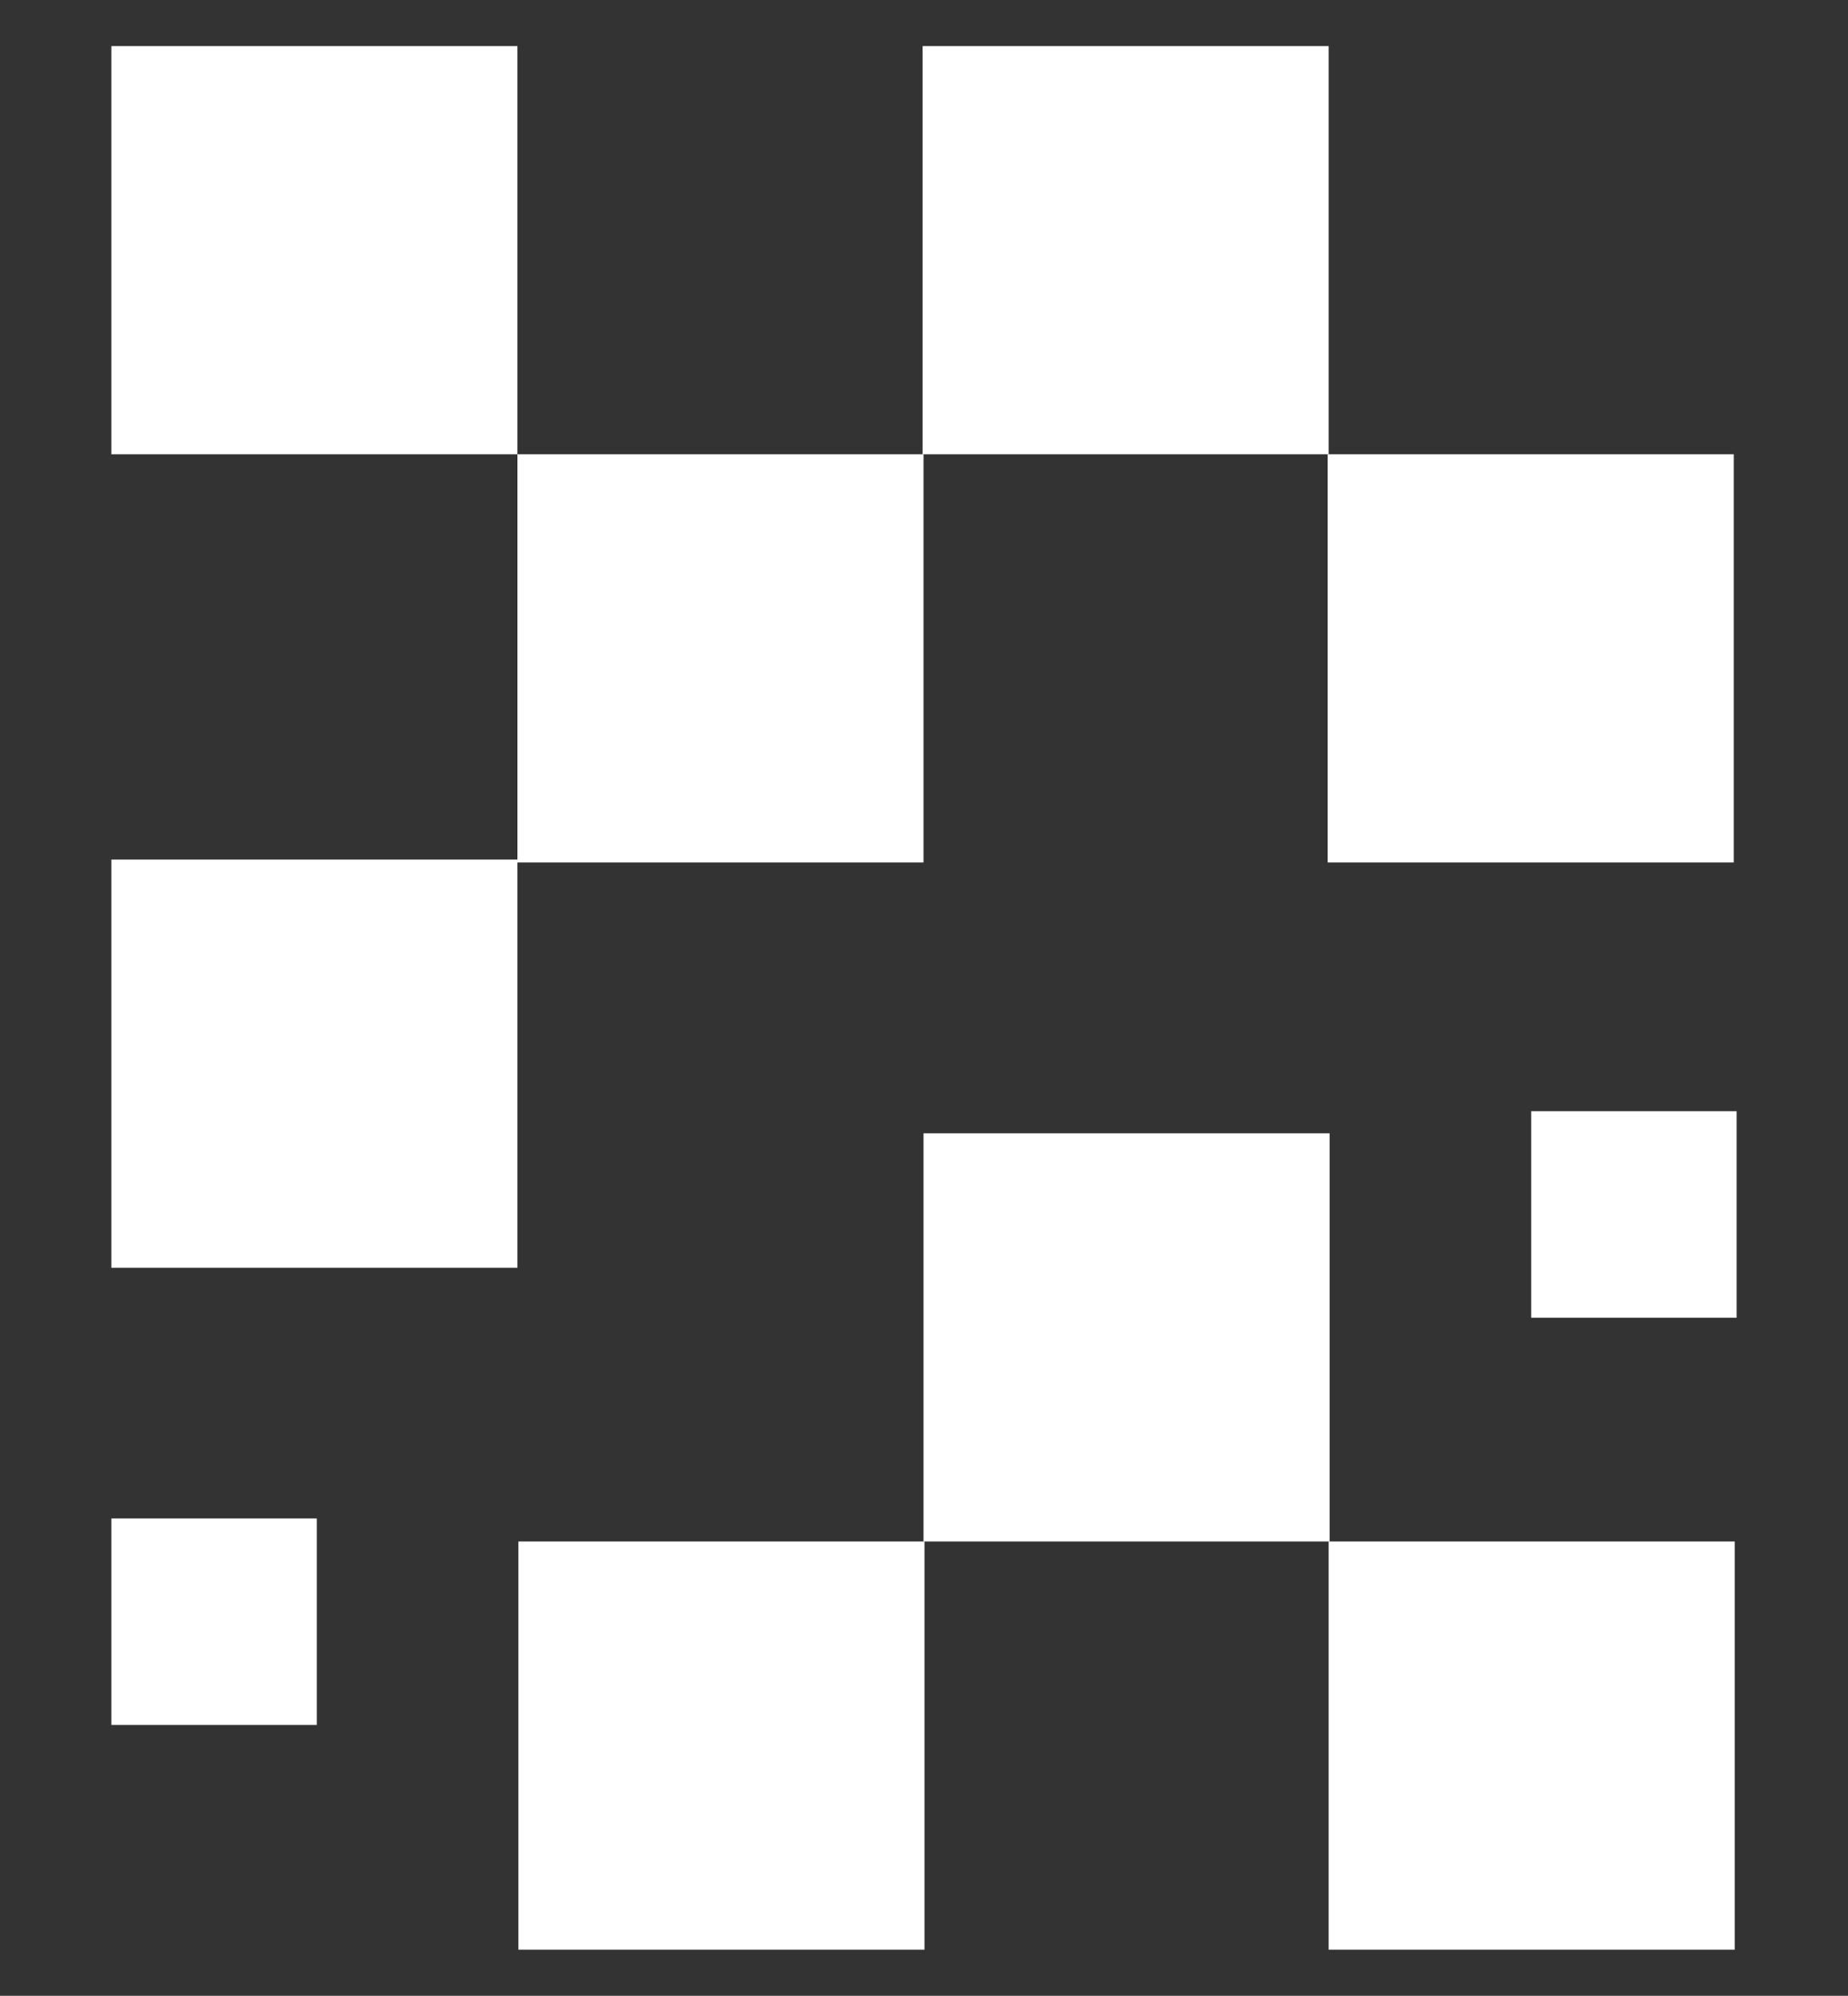
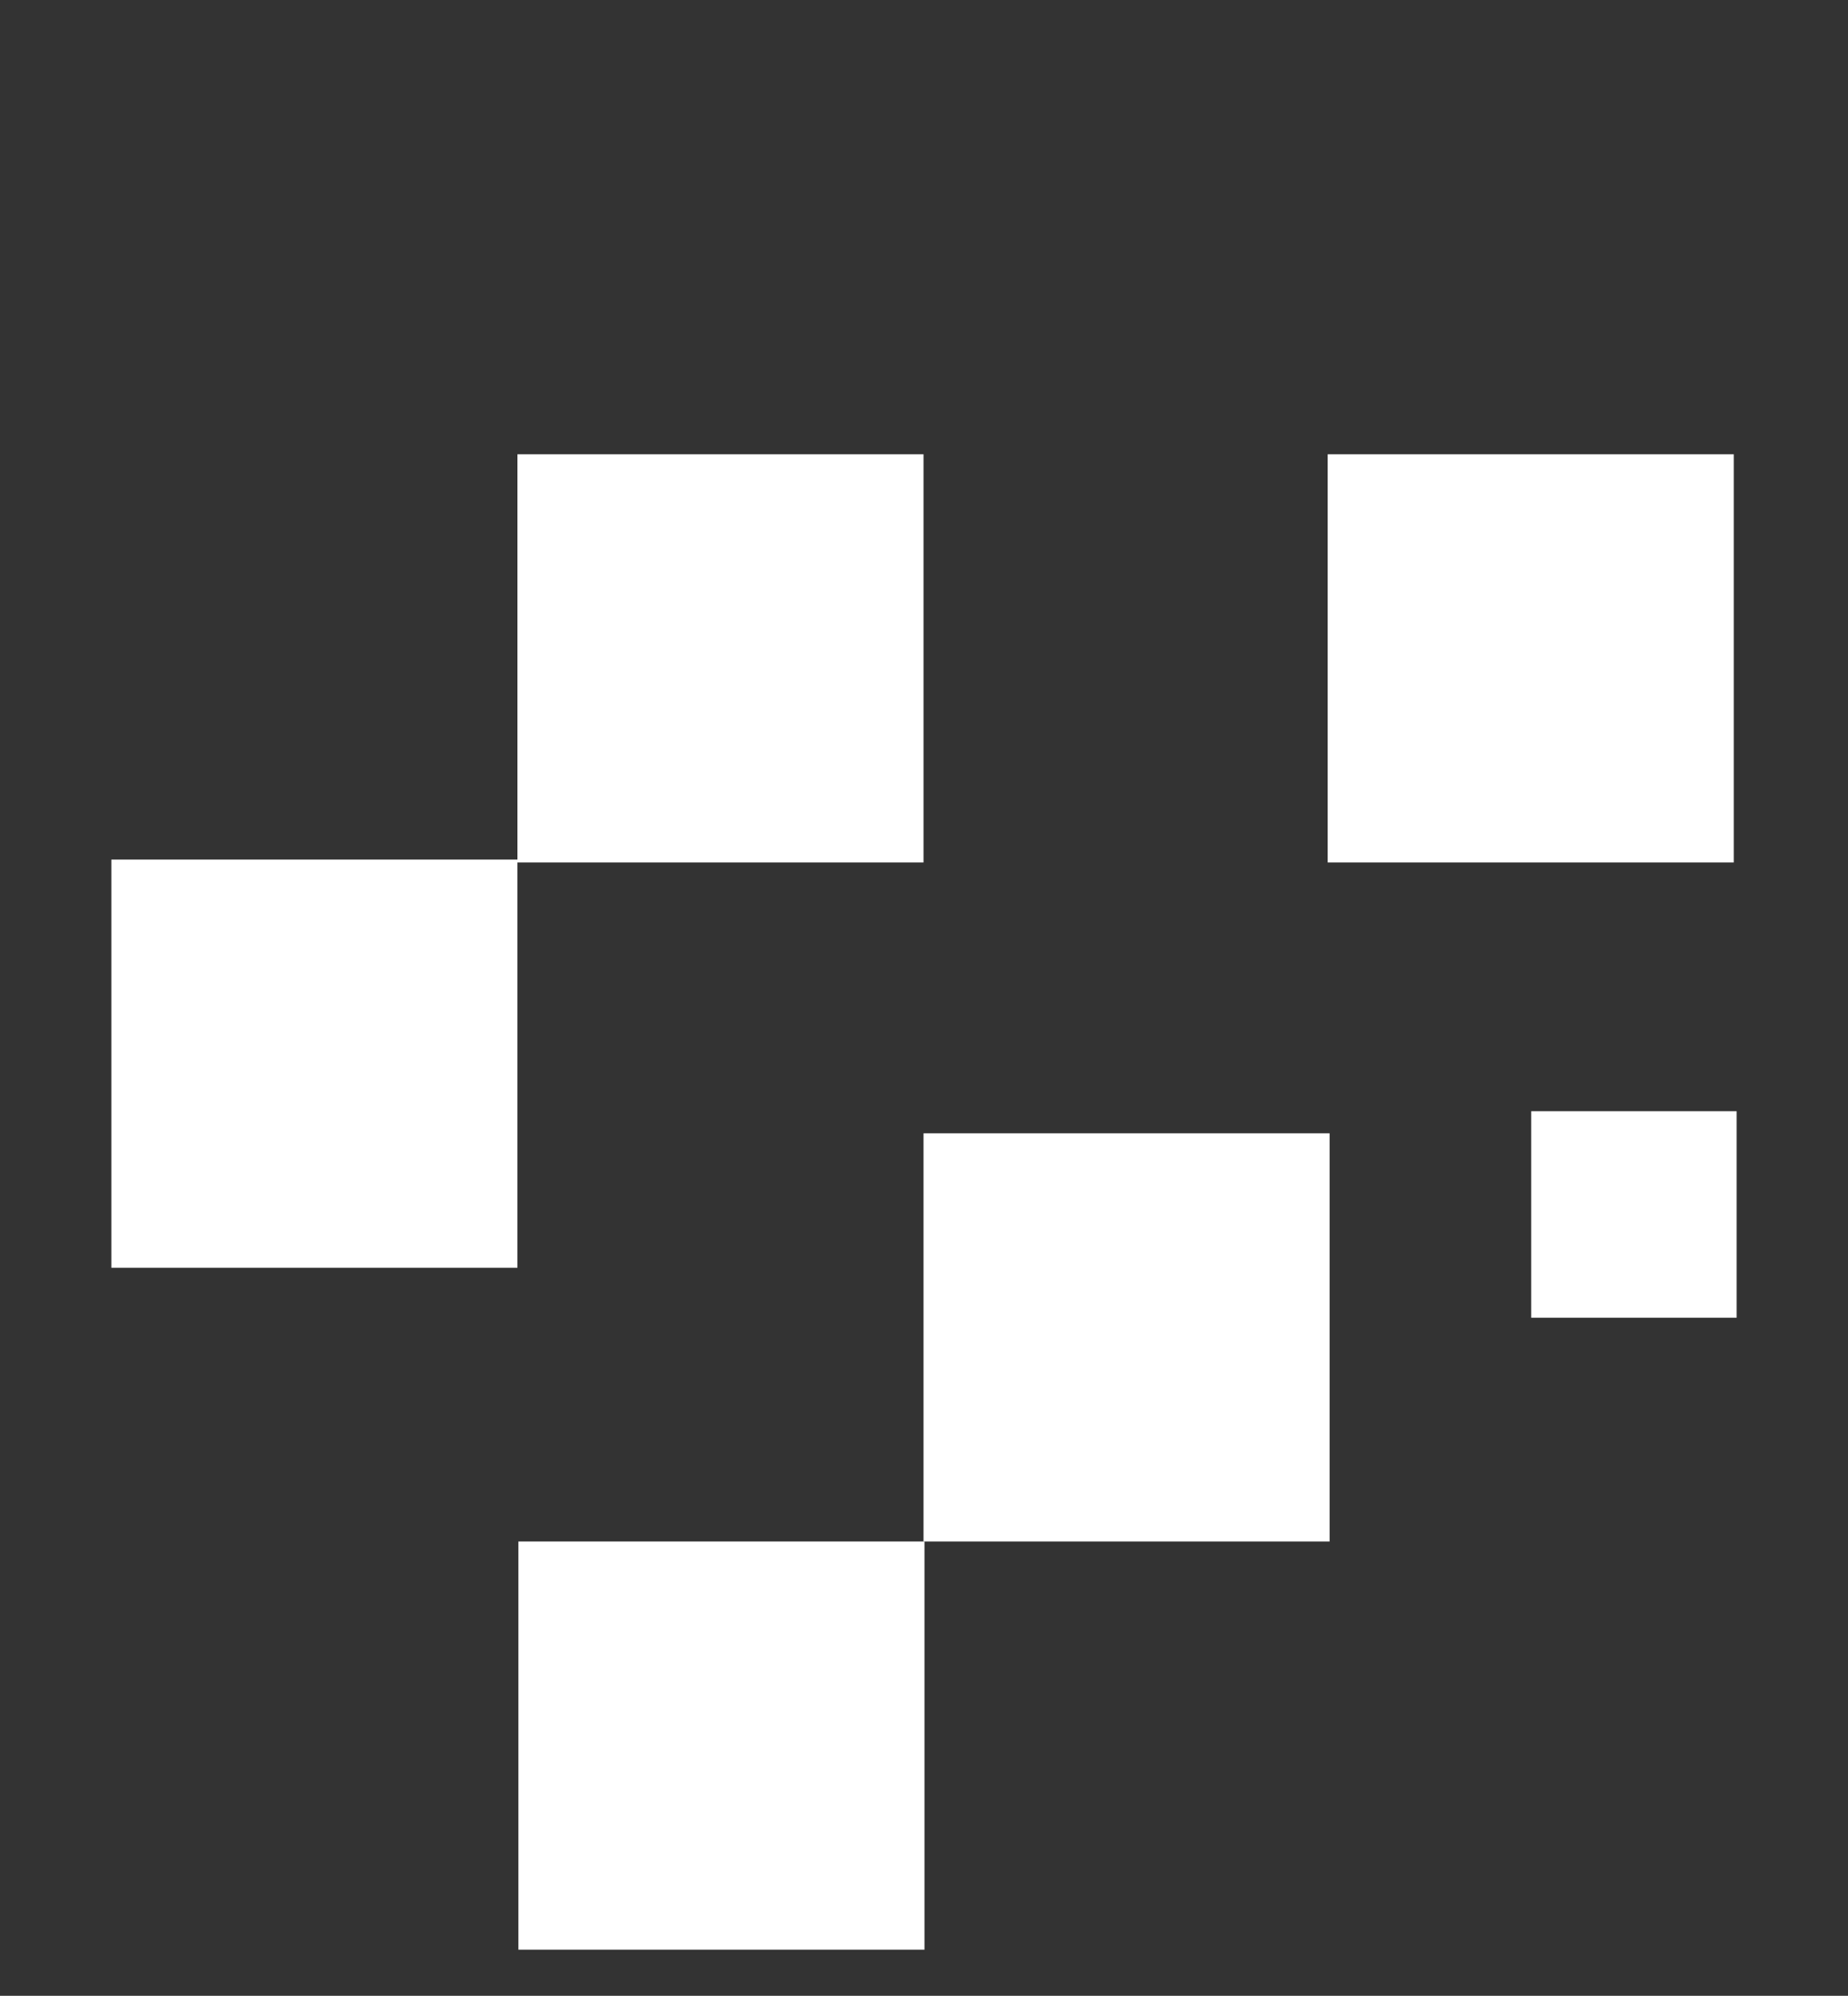
<svg xmlns="http://www.w3.org/2000/svg" id="Layer_1" data-name="Layer 1" viewBox="0 0 19.25 20.78">
  <rect x="0" y="0" width="19.25" height="20.78" fill="#333333" stroke="none" />
  <defs>
    <style>
      .cls-1 {
        fill: #fff;
        stroke-width: 0px;
      }
    </style>
  </defs>
-   <rect class="cls-1" x="1.16" y=".48" width="4.23" height="4.25" />
-   <rect class="cls-1" x="9.61" y=".48" width="4.23" height="4.25" />
  <rect class="cls-1" x="5.39" y="4.73" width="4.23" height="4.25" />
  <rect class="cls-1" x="1.16" y="8.95" width="4.23" height="4.25" />
-   <rect class="cls-1" x="1.16" y="15.81" width="2.14" height="2.15" />
  <rect class="cls-1" x="15.95" y="11.57" width="2.14" height="2.15" />
  <rect class="cls-1" x="13.83" y="4.73" width="4.23" height="4.25" />
-   <rect class="cls-1" x="13.84" y="16.05" width="4.23" height="4.25" />
  <rect class="cls-1" x="5.4" y="16.05" width="4.23" height="4.25" />
  <rect class="cls-1" x="9.62" y="11.8" width="4.23" height="4.25" />
</svg>